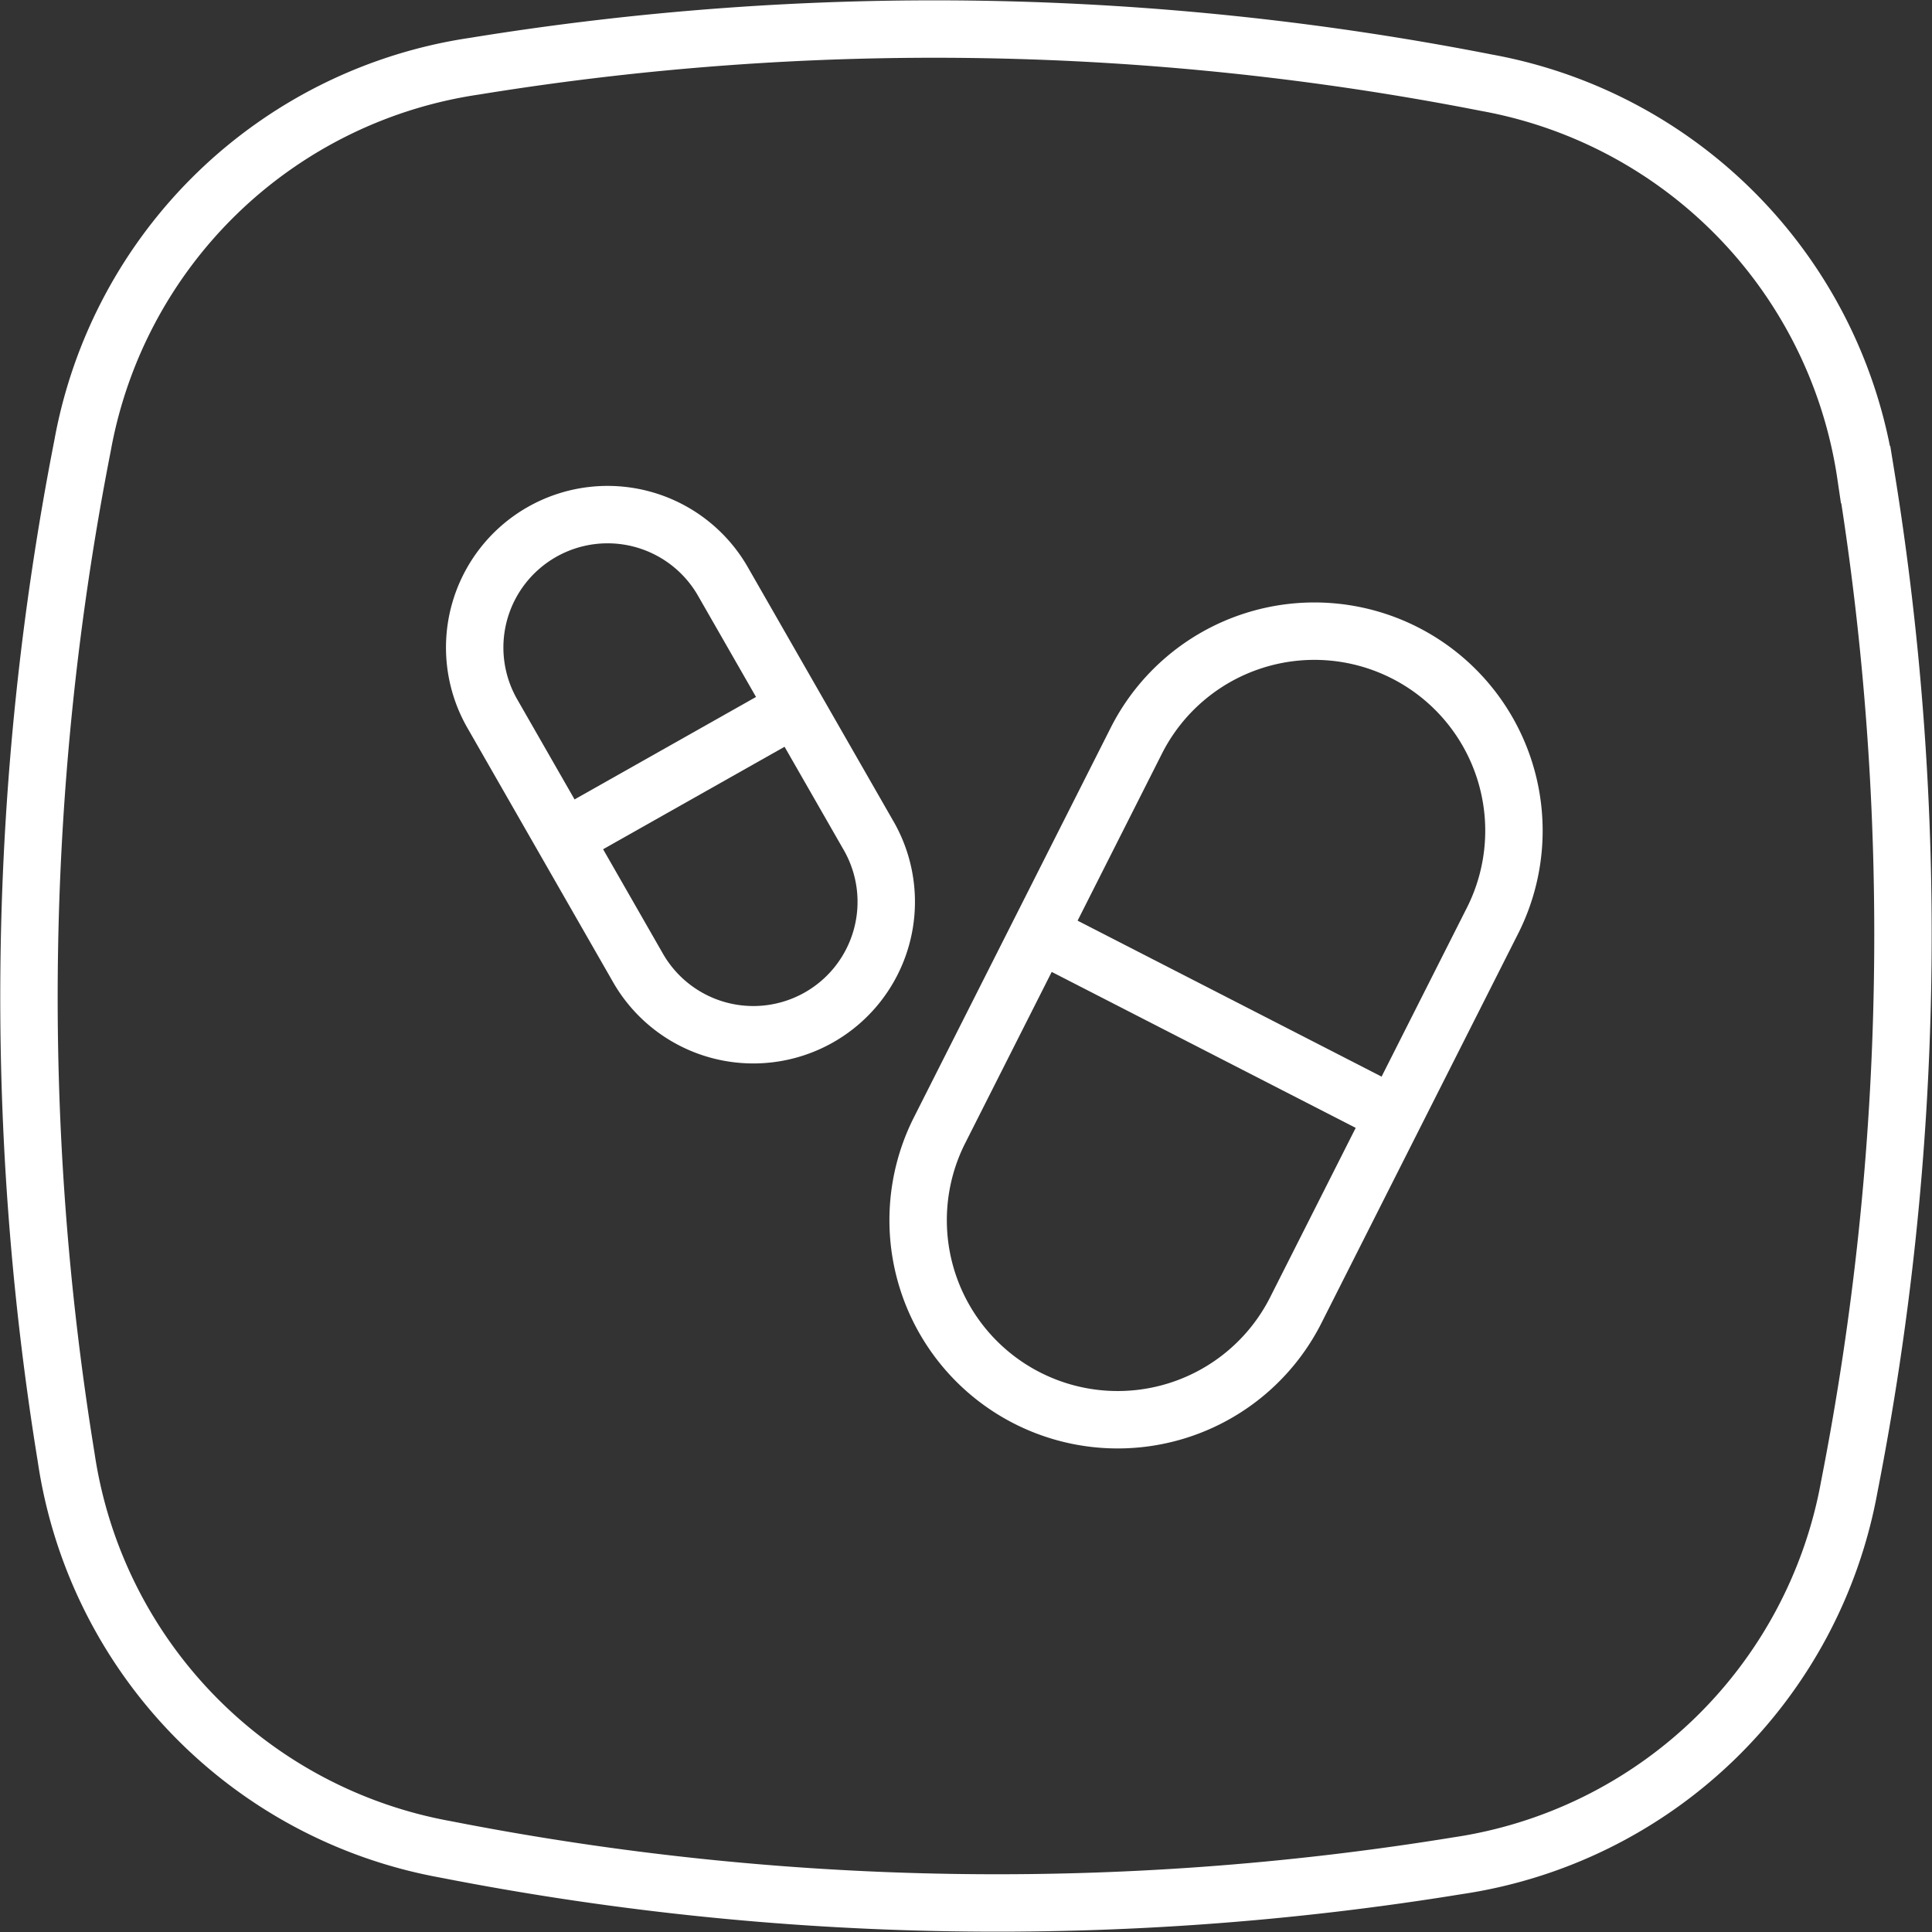
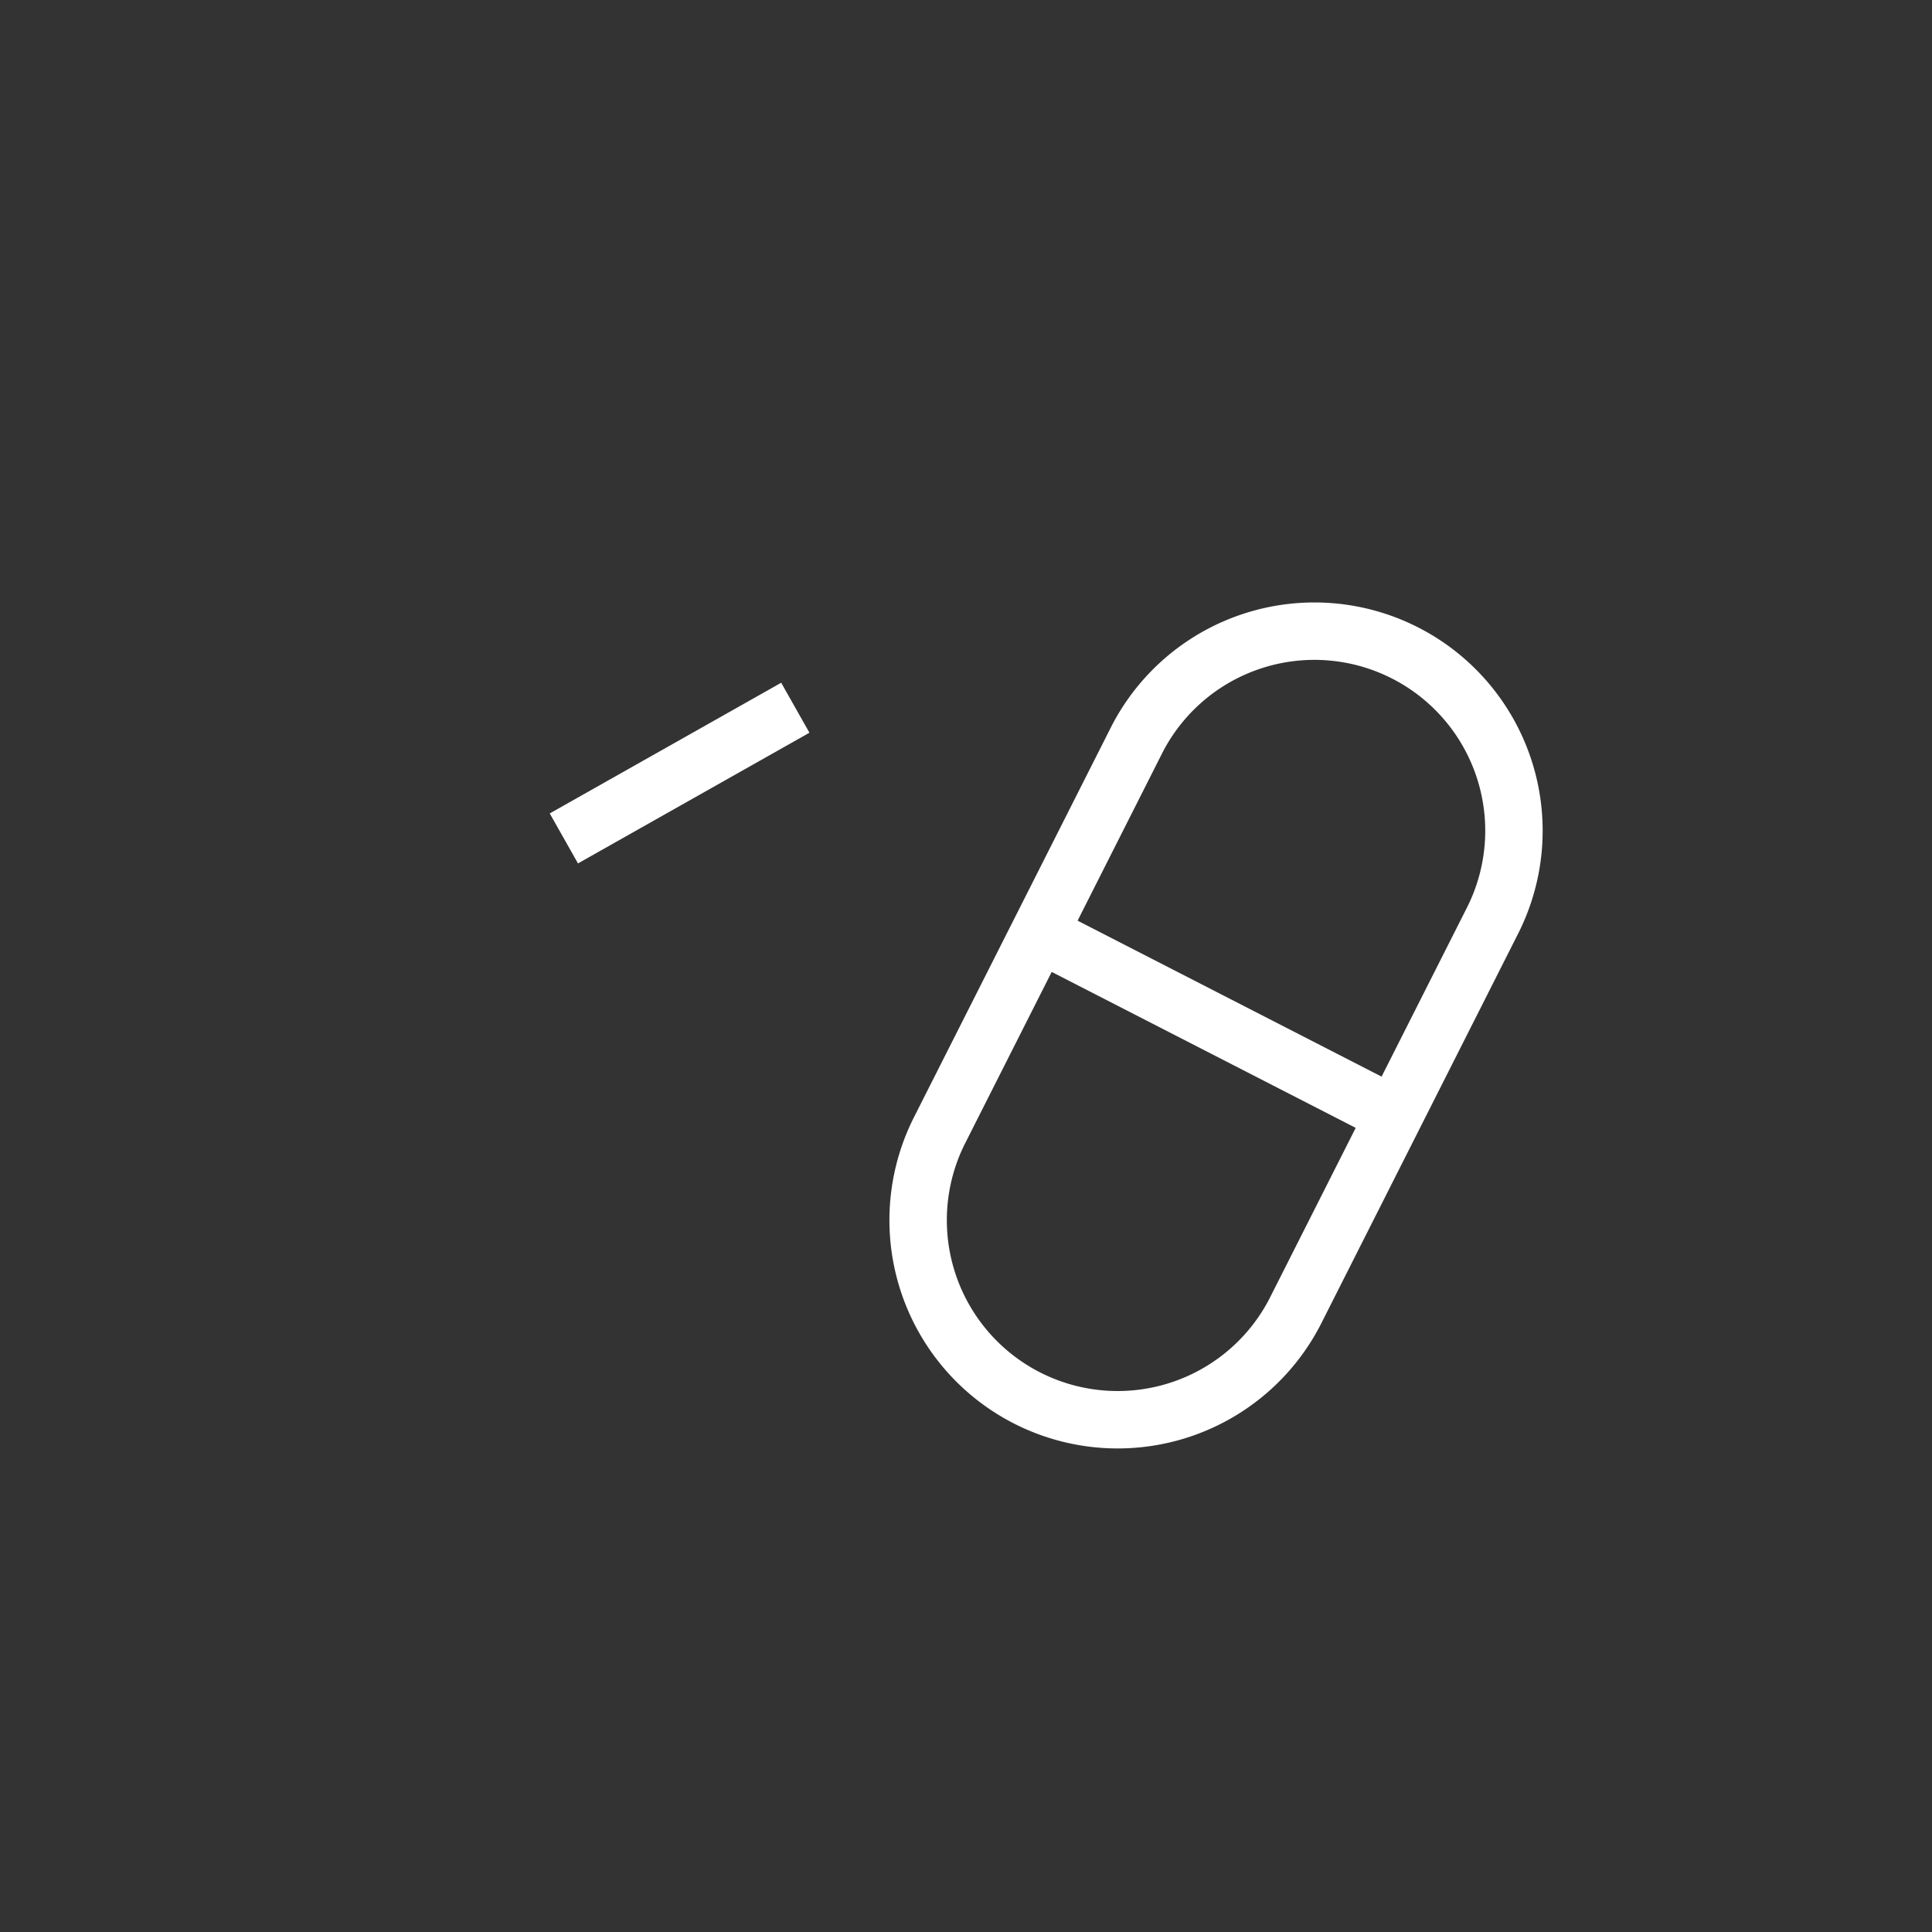
<svg xmlns="http://www.w3.org/2000/svg" width="93.752" height="93.754" viewBox="0 0 93.752 93.754">
  <rect x="0" y="0" width="93.752" height="93.754" fill="#333333" stroke="none" />
  <g transform="translate(-1029.607 -4184.292)">
    <path d="M1102.067,4228.9a9.683,9.683,0,0,0-17.286-8.73l-4.752,9.409-4.863,9.627a9.683,9.683,0,0,0,17.286,8.73Z" fill="none" stroke="#fff" stroke-width="2.786" />
    <path d="M1097.26,4238.415l-17.23-8.839" fill="none" stroke="#fff" stroke-width="2.786" />
-     <path d="M1064.667,4212.473a6.449,6.449,0,0,0-11.191,6.412l3.491,6.092,3.571,6.233a6.45,6.45,0,1,0,11.25-6.313c-.019-.034-.038-.067-.058-.1Z" fill="none" stroke="#fff" stroke-width="2.786" />
    <path d="M1068.2,4218.635l-11.231,6.342" fill="none" stroke="#fff" stroke-width="2.786" />
-     <path d="M1120.144,4207.323a22.7,22.7,0,0,0-18.412-19.019,139.11,139.11,0,0,0-49.1-.8,22.7,22.7,0,0,0-19.019,18.412,139.065,139.065,0,0,0-.795,49.1,22.7,22.7,0,0,0,18.412,19.019,139.075,139.075,0,0,0,49.1.795,22.7,22.7,0,0,0,19.018-18.412,139.065,139.065,0,0,0,.8-49.095Z" fill="none" stroke="#fff" stroke-width="2.786" />
  </g>
</svg>